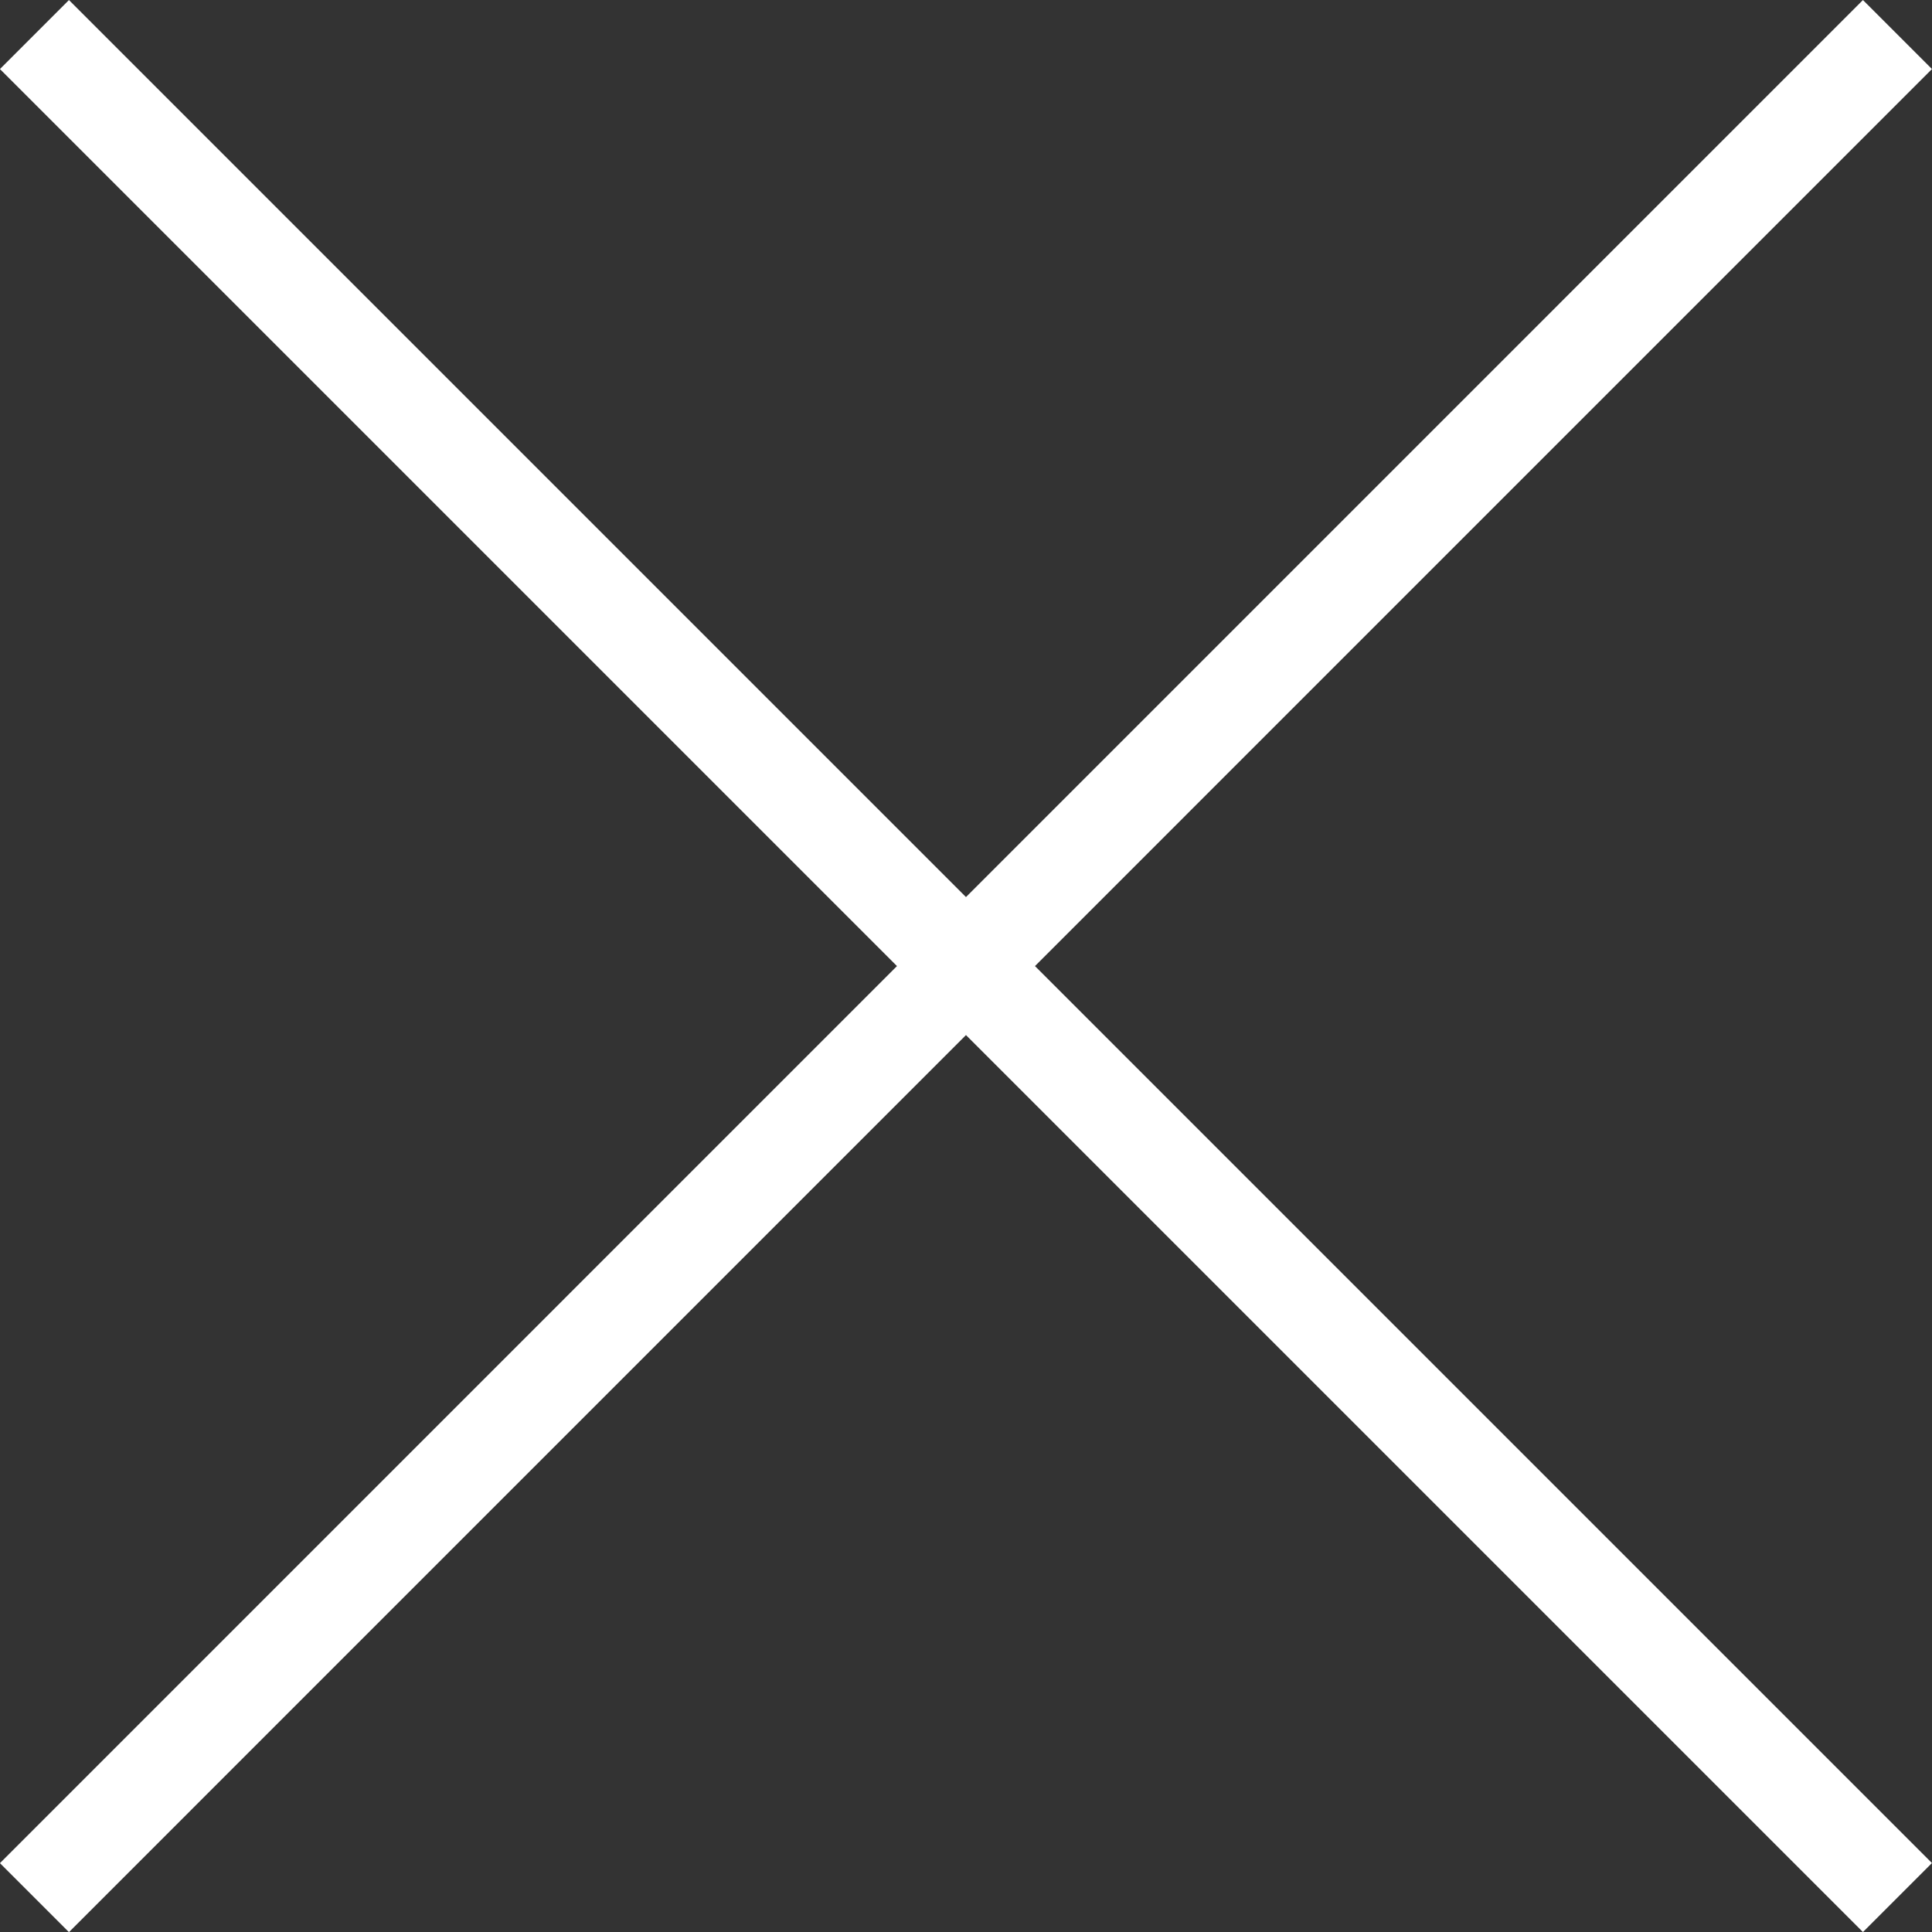
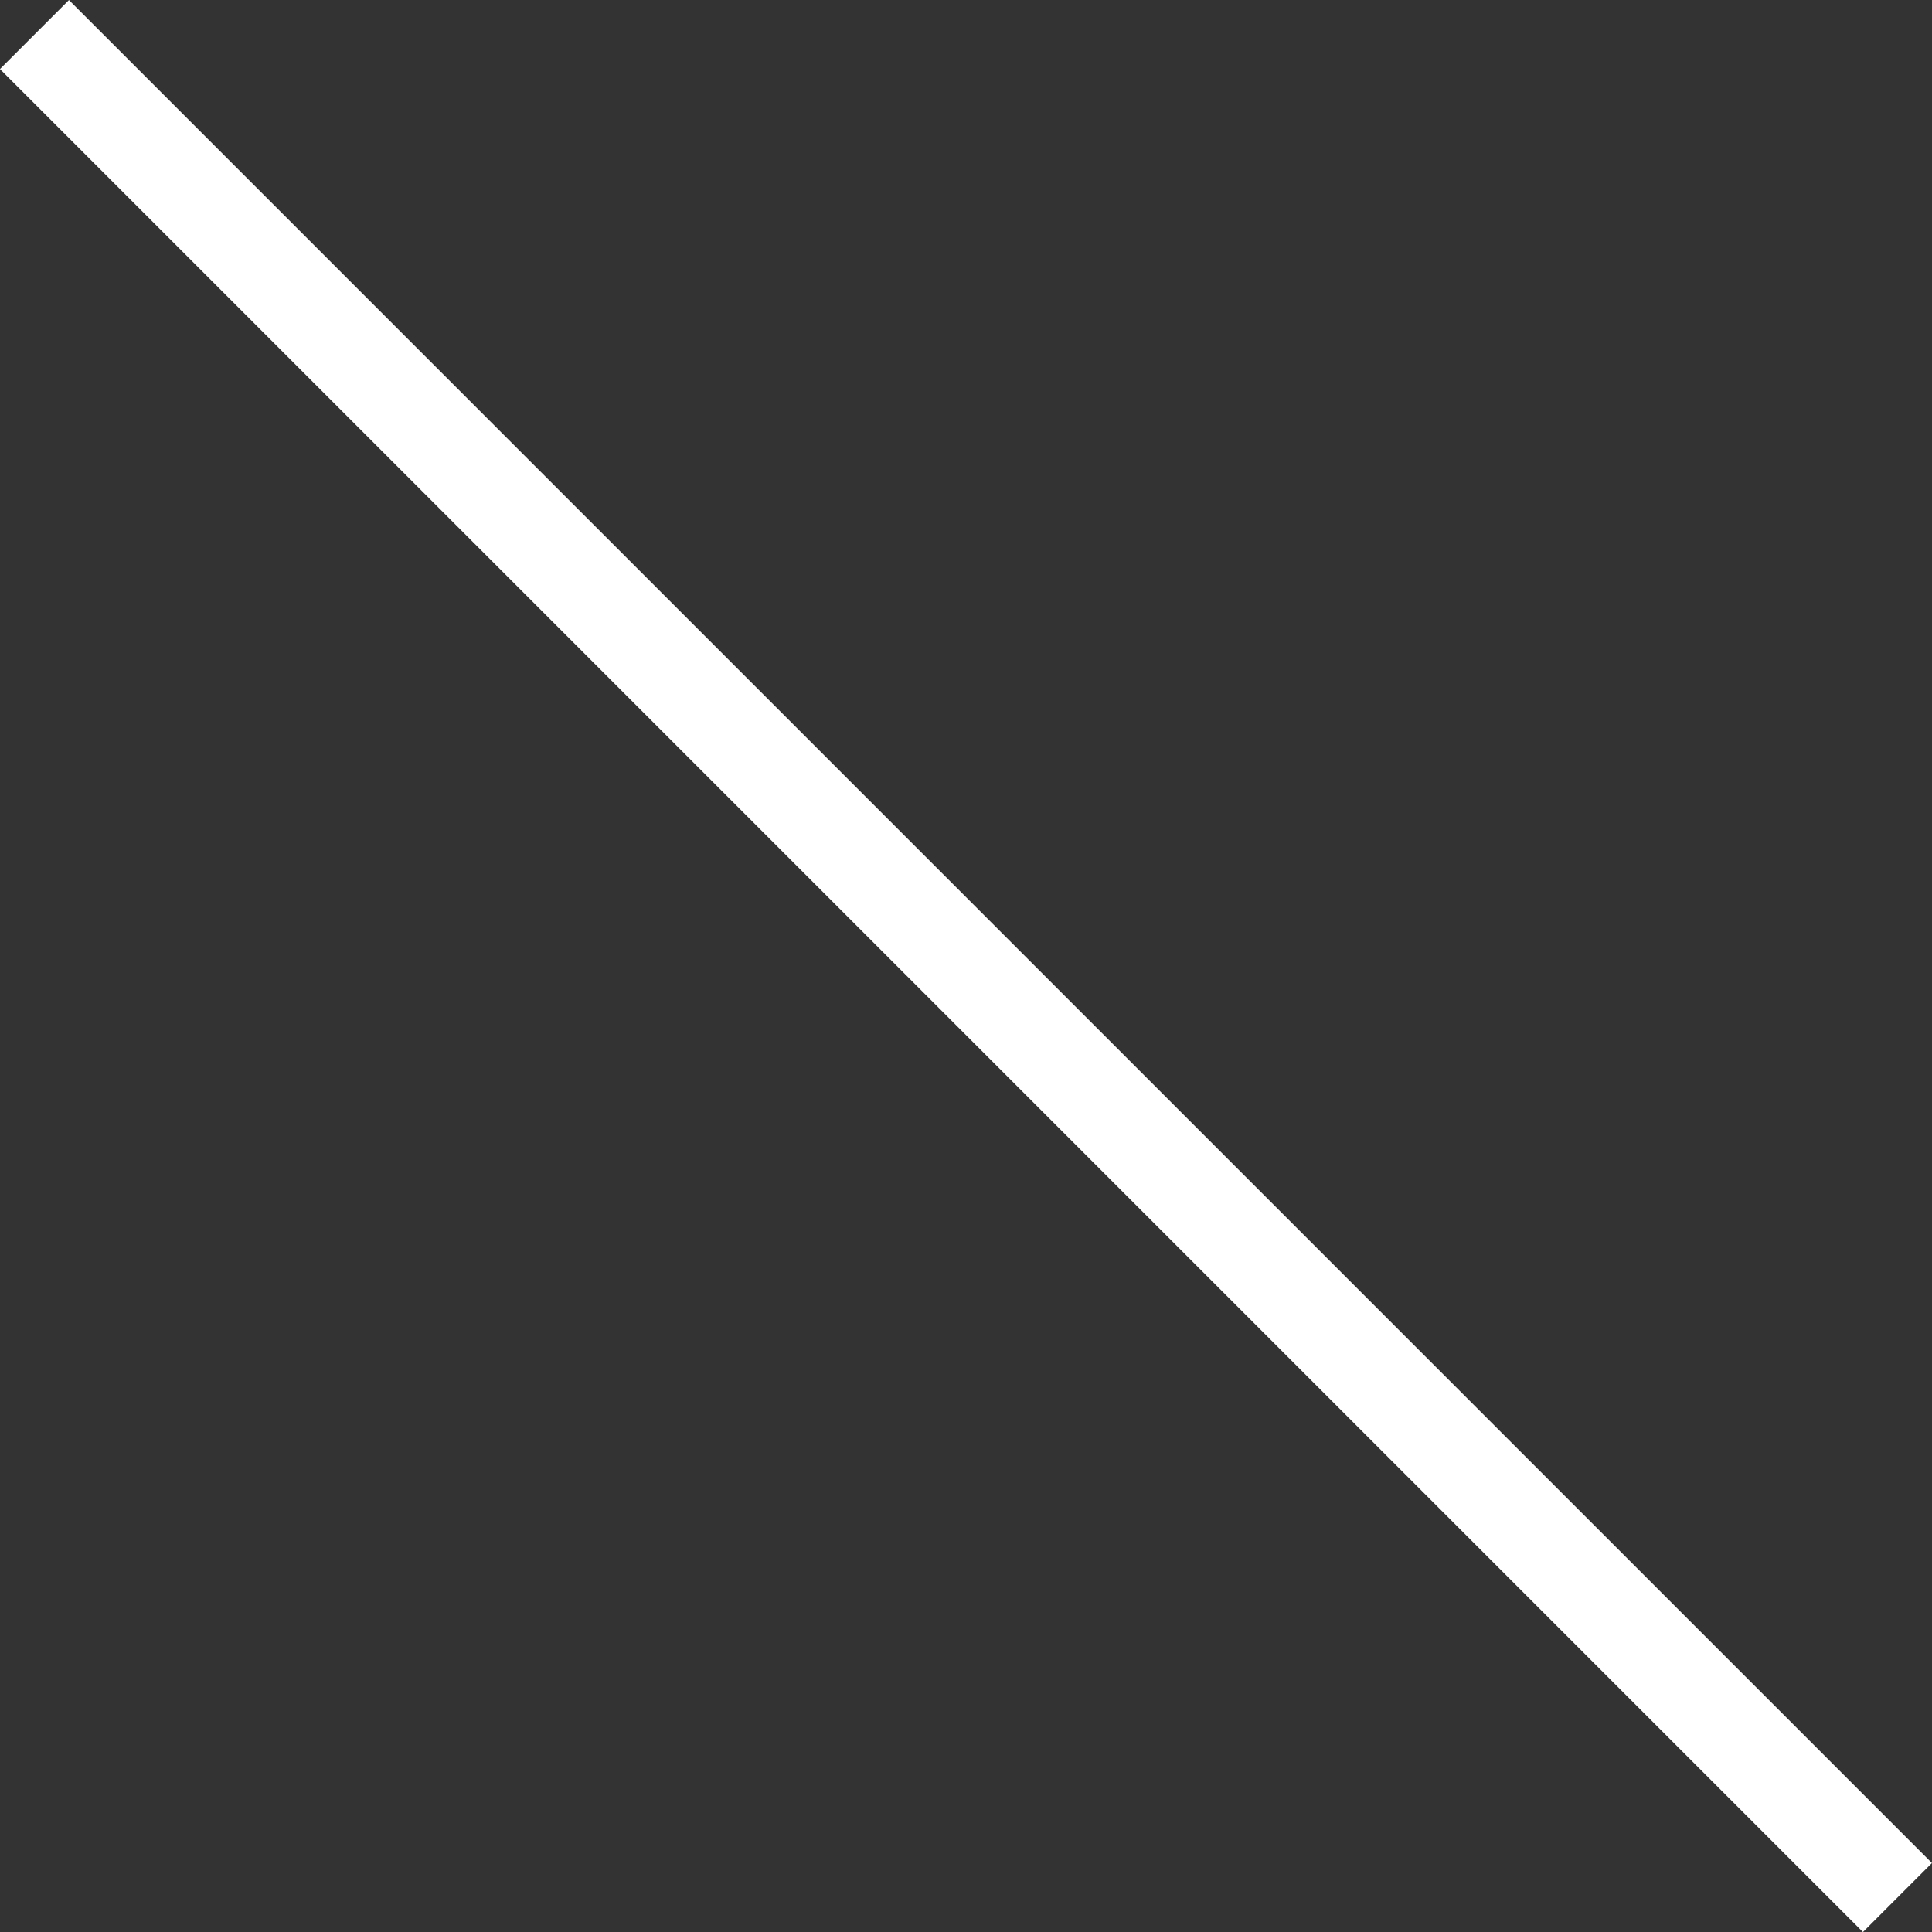
<svg xmlns="http://www.w3.org/2000/svg" width="19.799" height="19.8" viewBox="0 0 19.799 19.8">
  <rect x="0" y="0" width="19.799" height="19.8" fill="#333333" stroke="none" />
-   <path d="M.353.354l19.092 19.092m-19.092.001L19.445.354" fill="none" stroke="#fff" stroke-miterlimit="10" stroke-width="1" />
+   <path d="M.353.354l19.092 19.092m-19.092.001" fill="none" stroke="#fff" stroke-miterlimit="10" stroke-width="1" />
</svg>